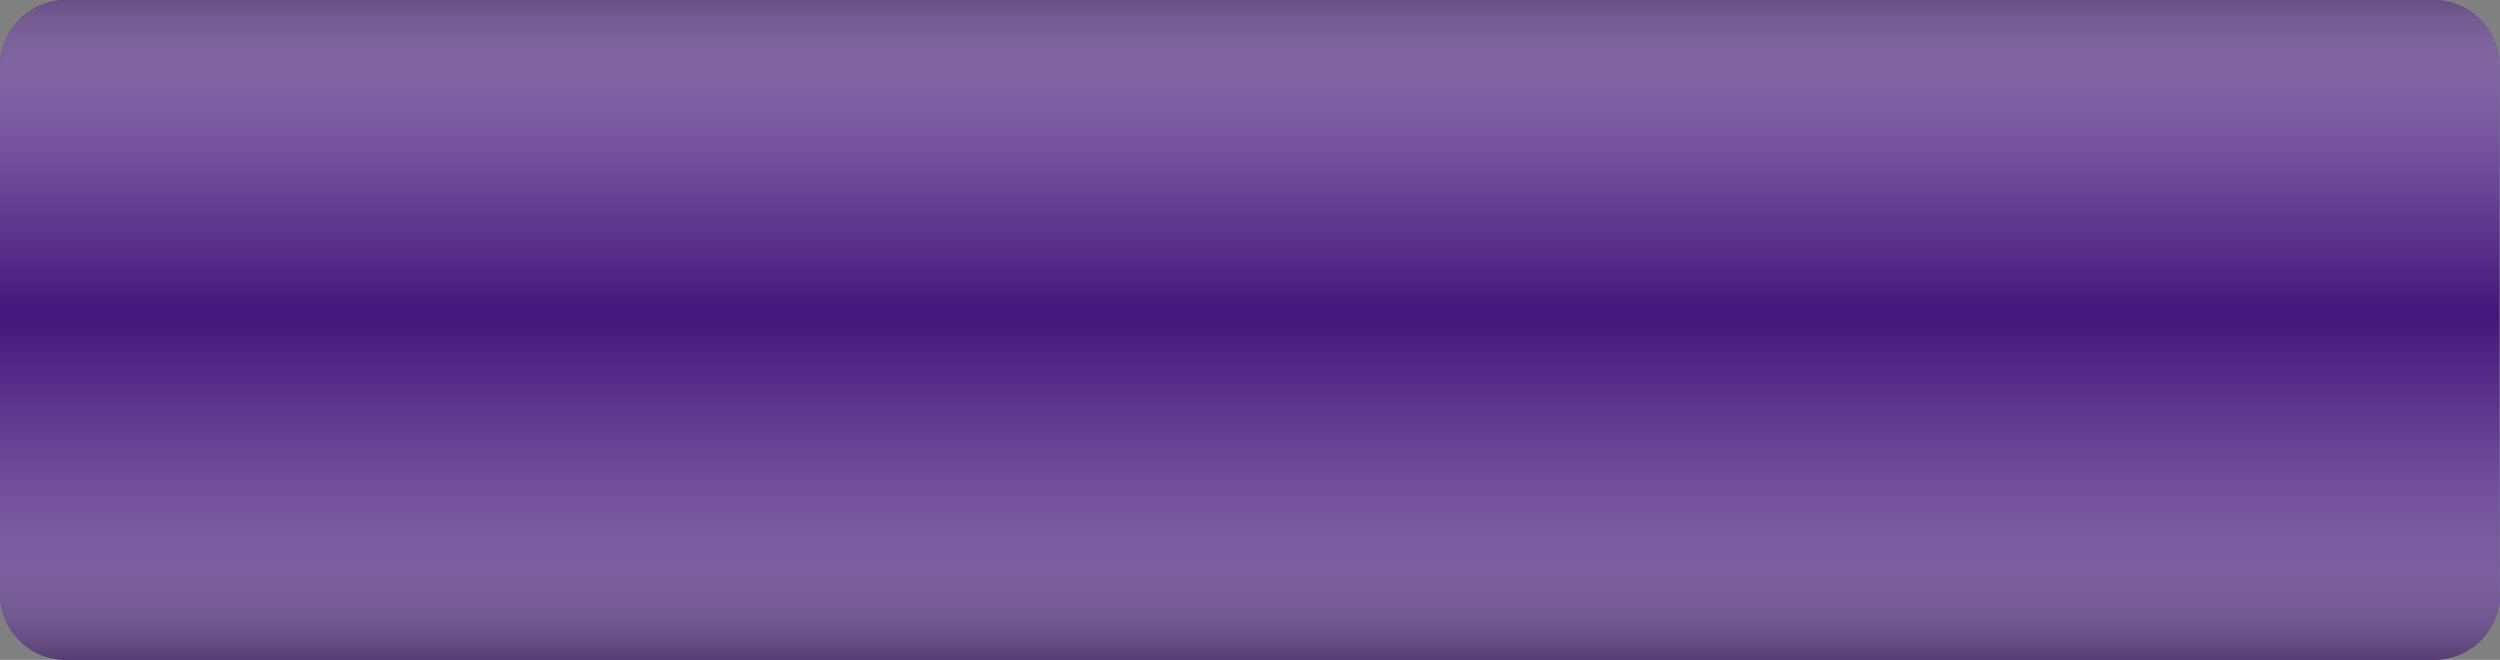
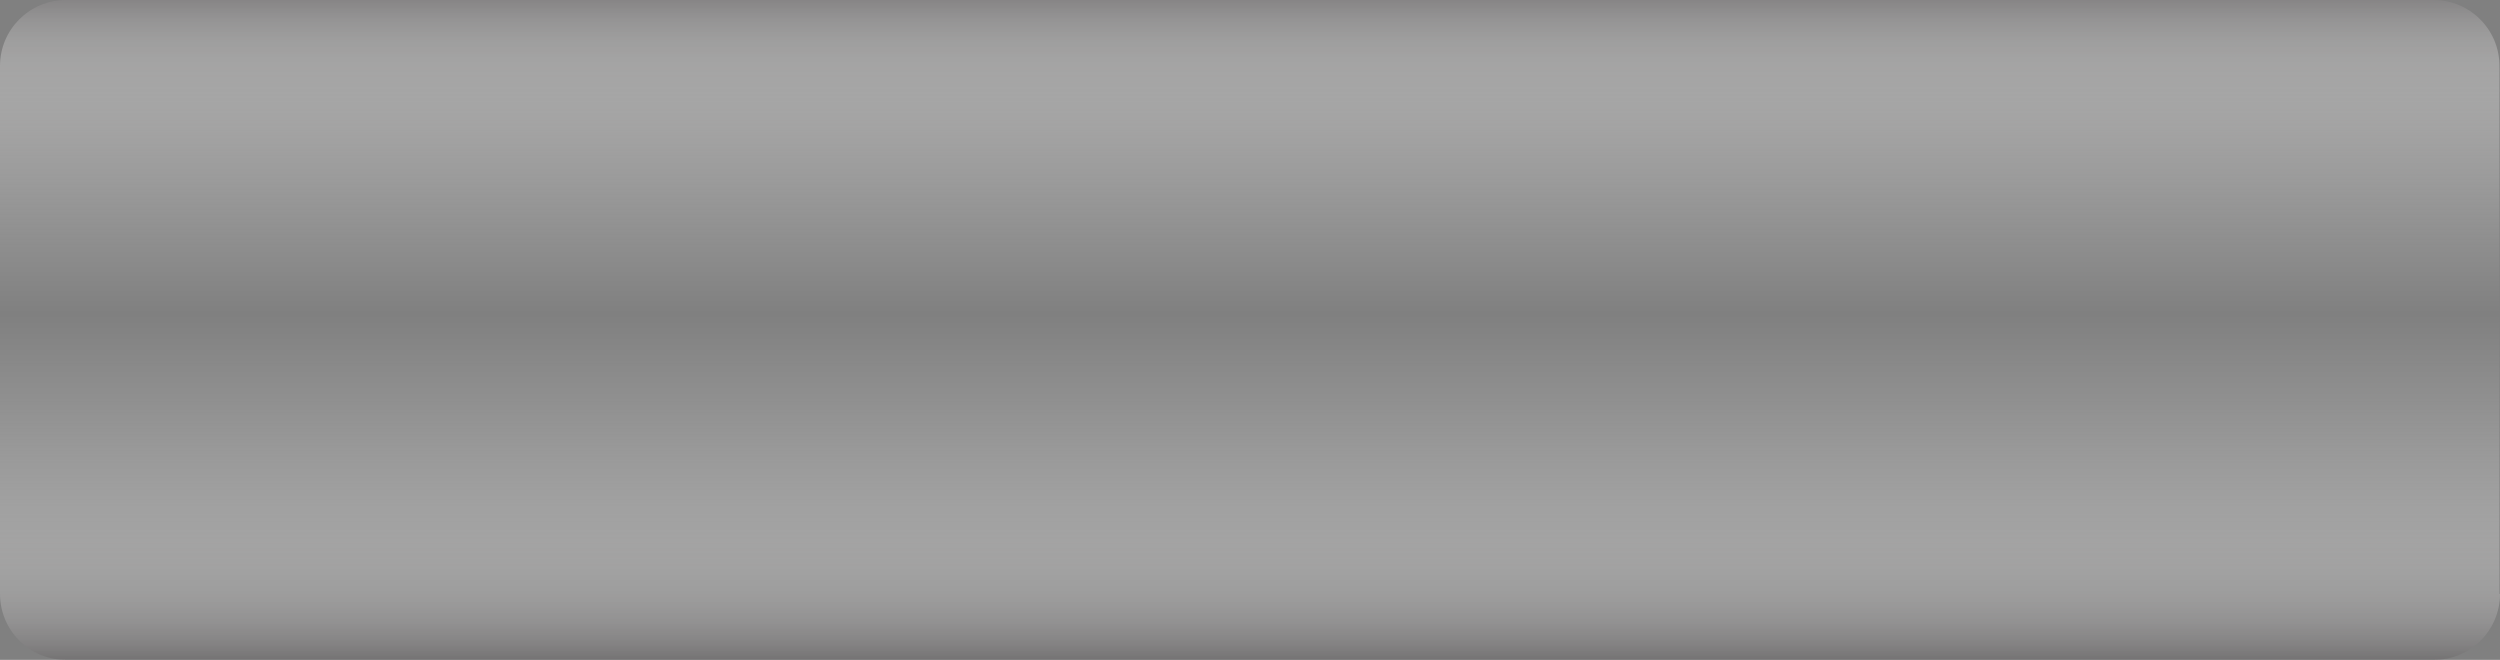
<svg xmlns="http://www.w3.org/2000/svg" enable-background="new 0 0 466 123" id="Layer_1" version="1.1" viewBox="0 0 466 123" x="0px" xml:space="preserve" y="0px">
  <rect x="0" y="0" width="466" height="123" fill="#808080" stroke="none" />
  <g id="change1_1">
-     <path d="m466 110.7c0 6.8-5.5 12.3-12.3 12.3h-441.4c-6.8 0-12.3-5.5-12.3-12.3v-98.4c0-6.8 5.5-12.3 12.3-12.3h441.3c6.8 0 12.3 5.5 12.3 12.3v98.4z" fill="#43167B" />
-   </g>
+     </g>
  <g opacity=".5">
    <linearGradient gradientTransform="translate(-56 -617.28)" gradientUnits="userSpaceOnUse" id="SVGID_1_" x1="289" x2="289" y1="740.28" y2="617.28">
      <stop offset="0" stop-color="#696667" />
      <stop offset=".026" stop-color="#8A8788" stop-opacity=".95" />
      <stop offset=".058" stop-color="#A9A7A8" stop-opacity=".889" />
      <stop offset=".094" stop-color="#C4C3C3" stop-opacity=".821" />
      <stop offset=".134" stop-color="#DAD9D9" stop-opacity=".745" />
      <stop offset=".18" stop-color="#EBEAEA" stop-opacity=".656" />
      <stop offset=".238" stop-color="#F6F6F6" stop-opacity=".547" />
      <stop offset=".317" stop-color="#FDFDFD" stop-opacity=".396" />
      <stop offset=".524" stop-color="#fff" stop-opacity="0" />
      <stop offset=".731" stop-color="#FDFDFD" stop-opacity=".435" />
      <stop offset=".806" stop-color="#F7F6F6" stop-opacity=".592" />
      <stop offset=".859" stop-color="#EBEBEB" stop-opacity=".703" />
      <stop offset=".902" stop-color="#DBDADA" stop-opacity=".794" />
      <stop offset=".939" stop-color="#C5C4C4" stop-opacity=".871" />
      <stop offset=".971" stop-color="#ABA9AA" stop-opacity=".938" />
      <stop offset="1" stop-color="#8D8A8B" stop-opacity=".999" />
      <stop offset="1" stop-color="#8C898A" />
    </linearGradient>
    <path d="m466 110.7c0 6.8-5.5 12.3-12.3 12.3h-441.4c-6.8 0-12.3-5.5-12.3-12.3v-98.4c0-6.8 5.5-12.3 12.3-12.3h441.3c6.8 0 12.3 5.5 12.3 12.3v98.4z" fill="url(#SVGID_1_)" />
  </g>
</svg>